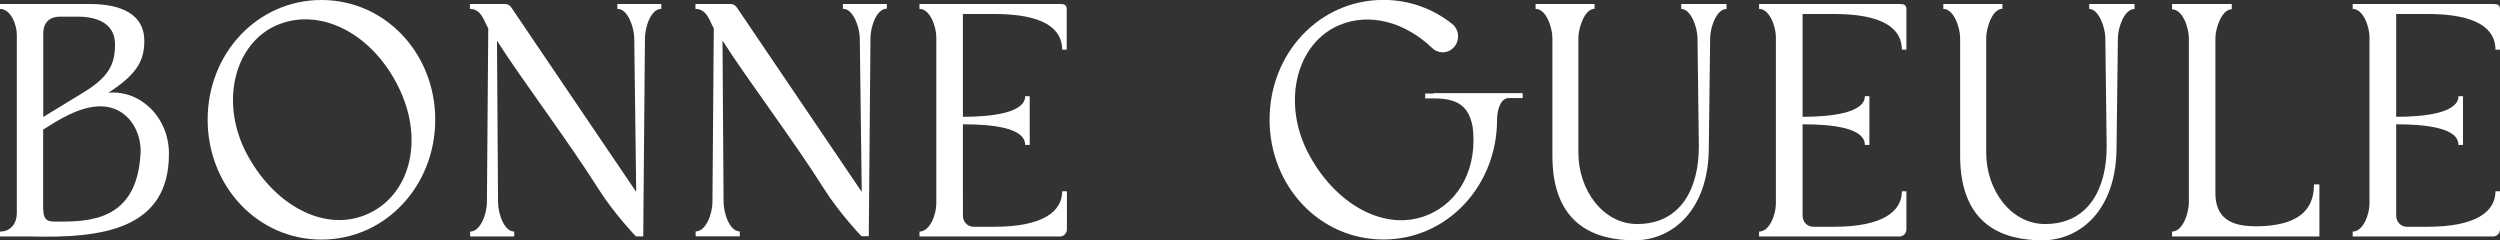
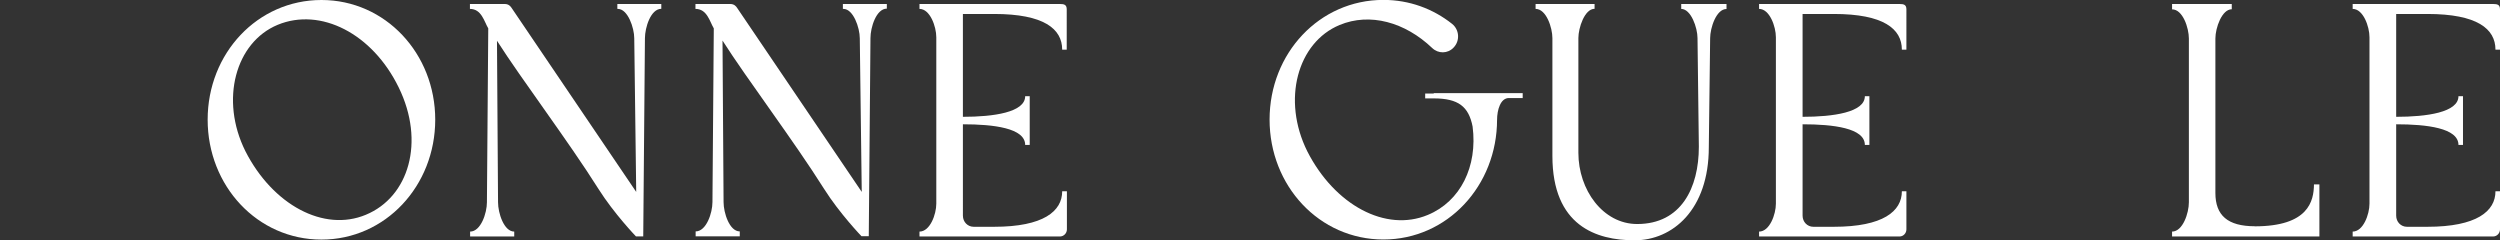
<svg xmlns="http://www.w3.org/2000/svg" id="Calque_1" viewBox="0 0 281 27">
  <rect x="0" y="0" width="281" height="27" fill="#333333" stroke="none" />
  <defs>
    <style>.cls-1{fill:#fff;}</style>
  </defs>
-   <path class="cls-1" d="M12.2,10.41c3.32-2.14,4.02-3.69,4.02-5.85C16.22,1.64,13.66,.45,10.12,.45H0V1c1.19,0,1.89,1.74,1.89,2.91V23.94c0,1.2-.7,2.09-1.89,2.09v.55H3.49c7.97,.2,15.5-.77,15.5-9.29,0-4.11-3.2-7.17-6.78-6.87ZM4.87,3.69c0-1.17,.73-1.82,1.86-1.82h1.99c2.62,0,4.21,1.05,4.21,3.09,0,2.29-.68,3.74-3.83,5.6l-4.24,2.59V3.69Zm10.92,13.67c-.44,7.55-5.88,7.55-9.44,7.55-.94,0-1.5-.05-1.5-1.59V14.57c1.65-1.05,4.09-2.62,6.42-2.62,3.12,0,4.7,2.86,4.53,5.41Z" />
  <path class="cls-1" d="M36.13,0c-7.19,0-12.79,6-12.79,13.45s5.59,13.48,12.79,13.48,12.79-6.05,12.79-13.48S43.32,0,36.13,0Zm4.99,24.14c-4.72,1.97-10.46-1.1-13.54-7.15-2.88-5.78-1.11-12.23,3.63-14.2,4.82-1.99,10.65,.97,13.61,7.05,2.98,6.1,1.14,12.3-3.7,14.3Z" />
  <path class="cls-1" d="M69.45,1c1.11,0,1.84,2.12,1.84,3.31l.22,17.26L57.49,.87c-.1-.15-.31-.42-.75-.42h-3.92V1c1.31,0,1.6,1.42,2.06,2.19l-.15,19.55c0,1.2-.68,3.29-1.89,3.29v.55h4.96v-.55c-1.16,0-1.82-2.09-1.82-3.29l-.12-18.16c2.76,4.33,8.02,11.28,11.41,16.66,1.74,2.76,4.21,5.33,4.21,5.33h.82l.19-22.27c0-1.2,.65-3.31,1.84-3.31V.45h-4.94V1h.05Z" />
  <path class="cls-1" d="M94.8,1c1.11,0,1.84,2.12,1.84,3.31l.22,17.26L82.84,.87c-.1-.15-.31-.42-.75-.42h-3.92V1c1.31,0,1.6,1.42,2.06,2.19l-.15,19.53c0,1.2-.68,3.29-1.89,3.29v.55h4.96v-.55c-1.16,0-1.82-2.09-1.82-3.29l-.12-18.16c2.76,4.33,8.02,11.28,11.41,16.66,1.74,2.76,4.21,5.33,4.21,5.33h.82l.19-22.27c0-1.2,.65-3.31,1.84-3.31V.45h-4.94V1h.05Z" />
  <path class="cls-1" d="M119.14,.45h-15.79V1c1.19,0,1.89,1.99,1.89,3.19V22.89c0,1.2-.7,3.14-1.89,3.14v.55h15.79c.41,0,.78-.35,.78-.8v-4.28h-.53c0,2.24-2.11,3.99-7.65,3.99h-2.3c-.68,0-1.21-.55-1.21-1.25V13.97c3.44,0,7,.42,7,2.32h.51v-5.48h-.51c0,1.82-3.56,2.32-7,2.32V1.57h3.51c5.59,0,7.65,1.67,7.65,4.01h.51V1.05c0-.52-.29-.6-.75-.6Z" />
  <path class="cls-1" d="M188.96,1c1.11,0,1.84,2.12,1.84,3.29l.15,12.2c0,4.63-1.99,8.69-6.93,8.69-3.85,0-6.61-3.84-6.61-8V4.28c0-1.15,.7-3.29,1.82-3.29V.45h-6.63V1c1.21,0,1.89,2.12,1.89,3.29v13.23c0,7.87,4.94,9.49,9.23,9.49s8.35-3.44,8.35-10.46l.15-12.25c0-1.15,.68-3.29,1.84-3.29V.45h-5.09V1Z" />
-   <path class="cls-1" d="M234.8,1c1.11,0,1.84,2.12,1.84,3.29l.15,12.2c0,4.63-1.99,8.69-6.93,8.69-3.85,0-6.61-3.84-6.61-8V4.28c0-1.15,.68-3.29,1.82-3.29V.45h-6.64V1c1.19,0,1.89,2.12,1.89,3.29v13.23c0,7.87,4.94,9.49,9.23,9.49s8.35-3.44,8.35-10.46l.15-12.25c0-1.15,.7-3.29,1.87-3.29V.45h-5.09V1h-.02Z" />
  <path class="cls-1" d="M253.44,25.43c-3.05,0-4.43-1.22-4.43-3.74V4.33c0-1.2,.73-3.29,1.84-3.29V.45h-6.71v.6c1.21,0,1.89,2.09,1.89,3.29V22.74c0,1.2-.68,3.29-1.89,3.29v.55h16.56v-5.85h-.61c-.02,1.87-.61,4.71-6.66,4.71Z" />
  <path class="cls-1" d="M213.51,.45h-15.79V1c1.19,0,1.89,1.99,1.89,3.19V22.89c0,1.2-.7,3.14-1.89,3.14v.55h15.79c.41,0,.77-.35,.77-.8v-4.28h-.51c0,2.24-2.11,3.99-7.65,3.99h-2.3c-.68,0-1.21-.55-1.21-1.25V13.97c3.44,0,7,.42,7,2.32h.51v-5.48h-.51c0,1.82-3.56,2.32-7,2.32V1.57h3.51c5.59,0,7.65,1.67,7.65,4.01h.51V1.05c0-.52-.29-.6-.77-.6Z" />
  <path class="cls-1" d="M272.84,1.57c5.59,0,7.65,1.67,7.65,4.01h.51V1.05c0-.52-.29-.6-.77-.6h-15.79V1c1.19,0,1.89,1.99,1.89,3.19V22.89c0,1.2-.7,3.14-1.89,3.14v.55h15.79c.41,0,.77-.35,.77-.8v-4.28h-.51c0,2.24-2.11,3.99-7.65,3.99h-2.3c-.68,0-1.21-.55-1.21-1.25V13.97c3.44,0,7,.42,7,2.32h.51v-5.48h-.51c0,1.82-3.56,2.32-7,2.32V1.57h3.51Z" />
  <path class="cls-1" d="M161.16,10.51h-.97v.55h.97c2.76,0,3.92,.92,4.36,3.16,.58,4.48-1.36,8.42-5.04,9.94-4.72,1.97-10.46-1.1-13.54-7.15-2.88-5.78-1.11-12.23,3.63-14.2,3.41-1.42,7.36-.32,10.41,2.59,.68,.65,1.74,.65,2.4-.05,.75-.77,.65-2.02-.17-2.67-2.13-1.69-4.79-2.69-7.72-2.69-7.19,0-12.79,6-12.79,13.45s5.59,13.48,12.79,13.48,12.78-6.05,12.78-13.48v.05c0-1.15,.39-2.47,1.33-2.47h1.55v-.55h-10v.02Z" />
</svg>